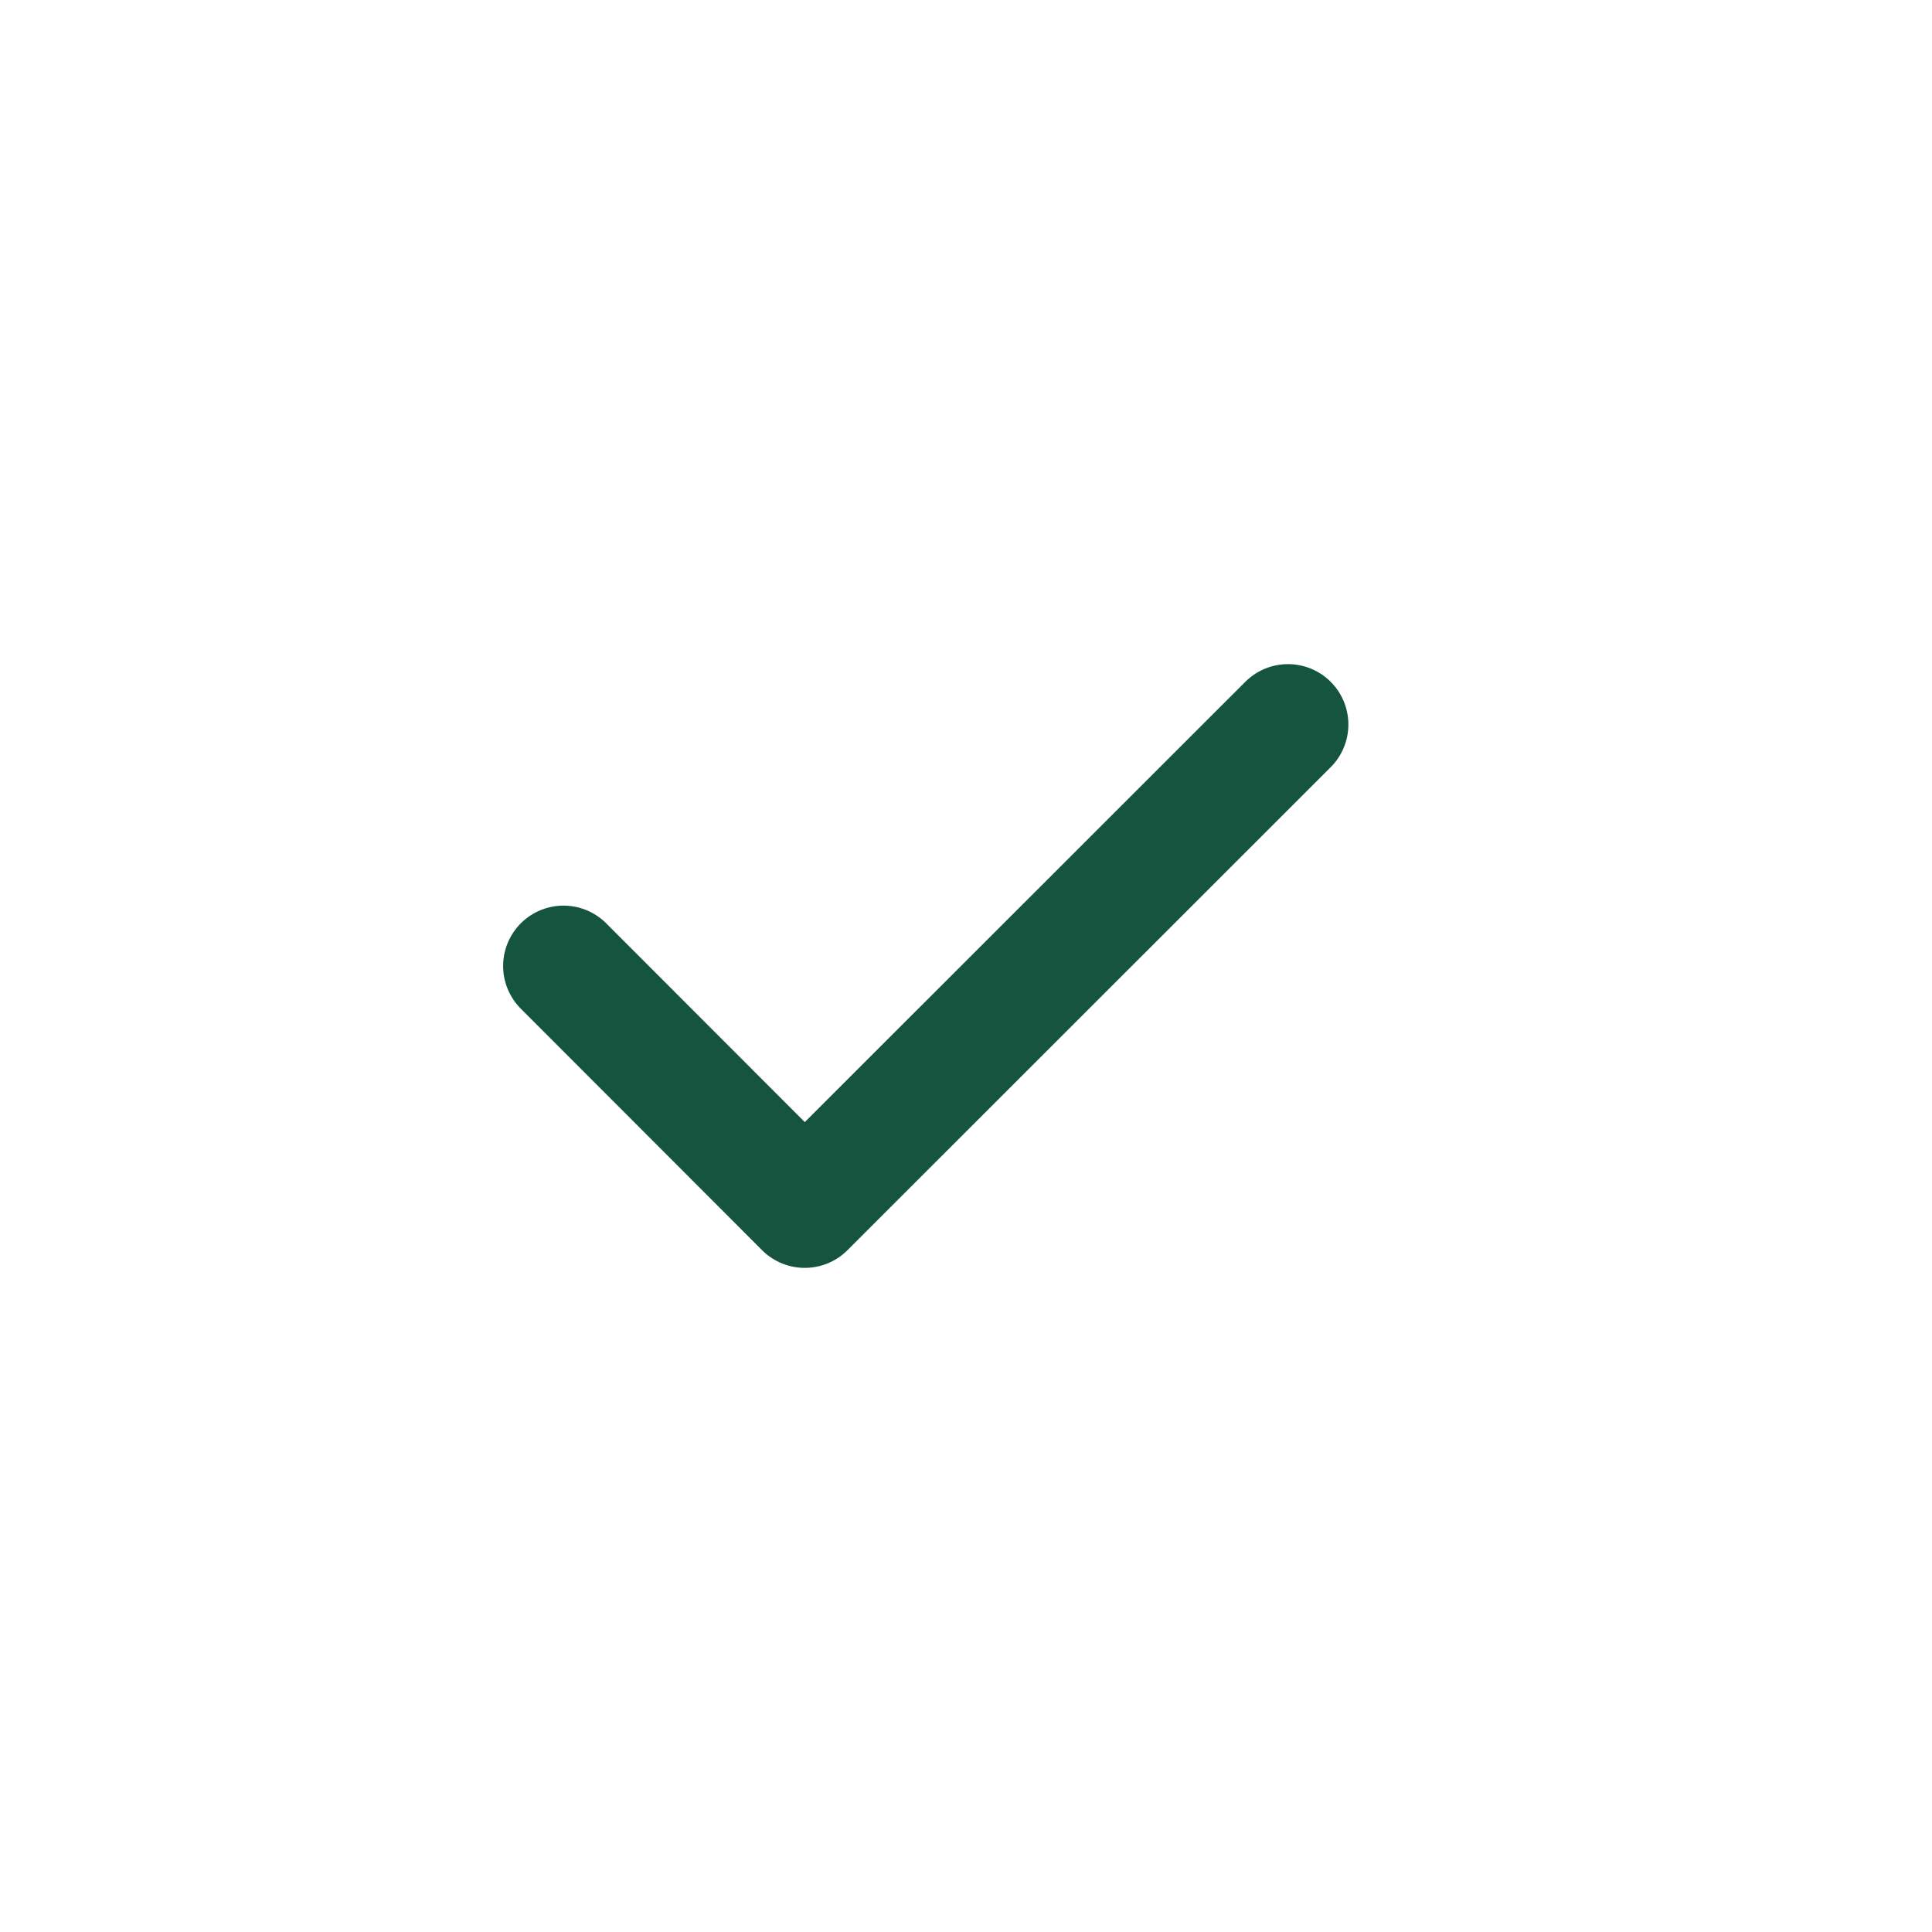
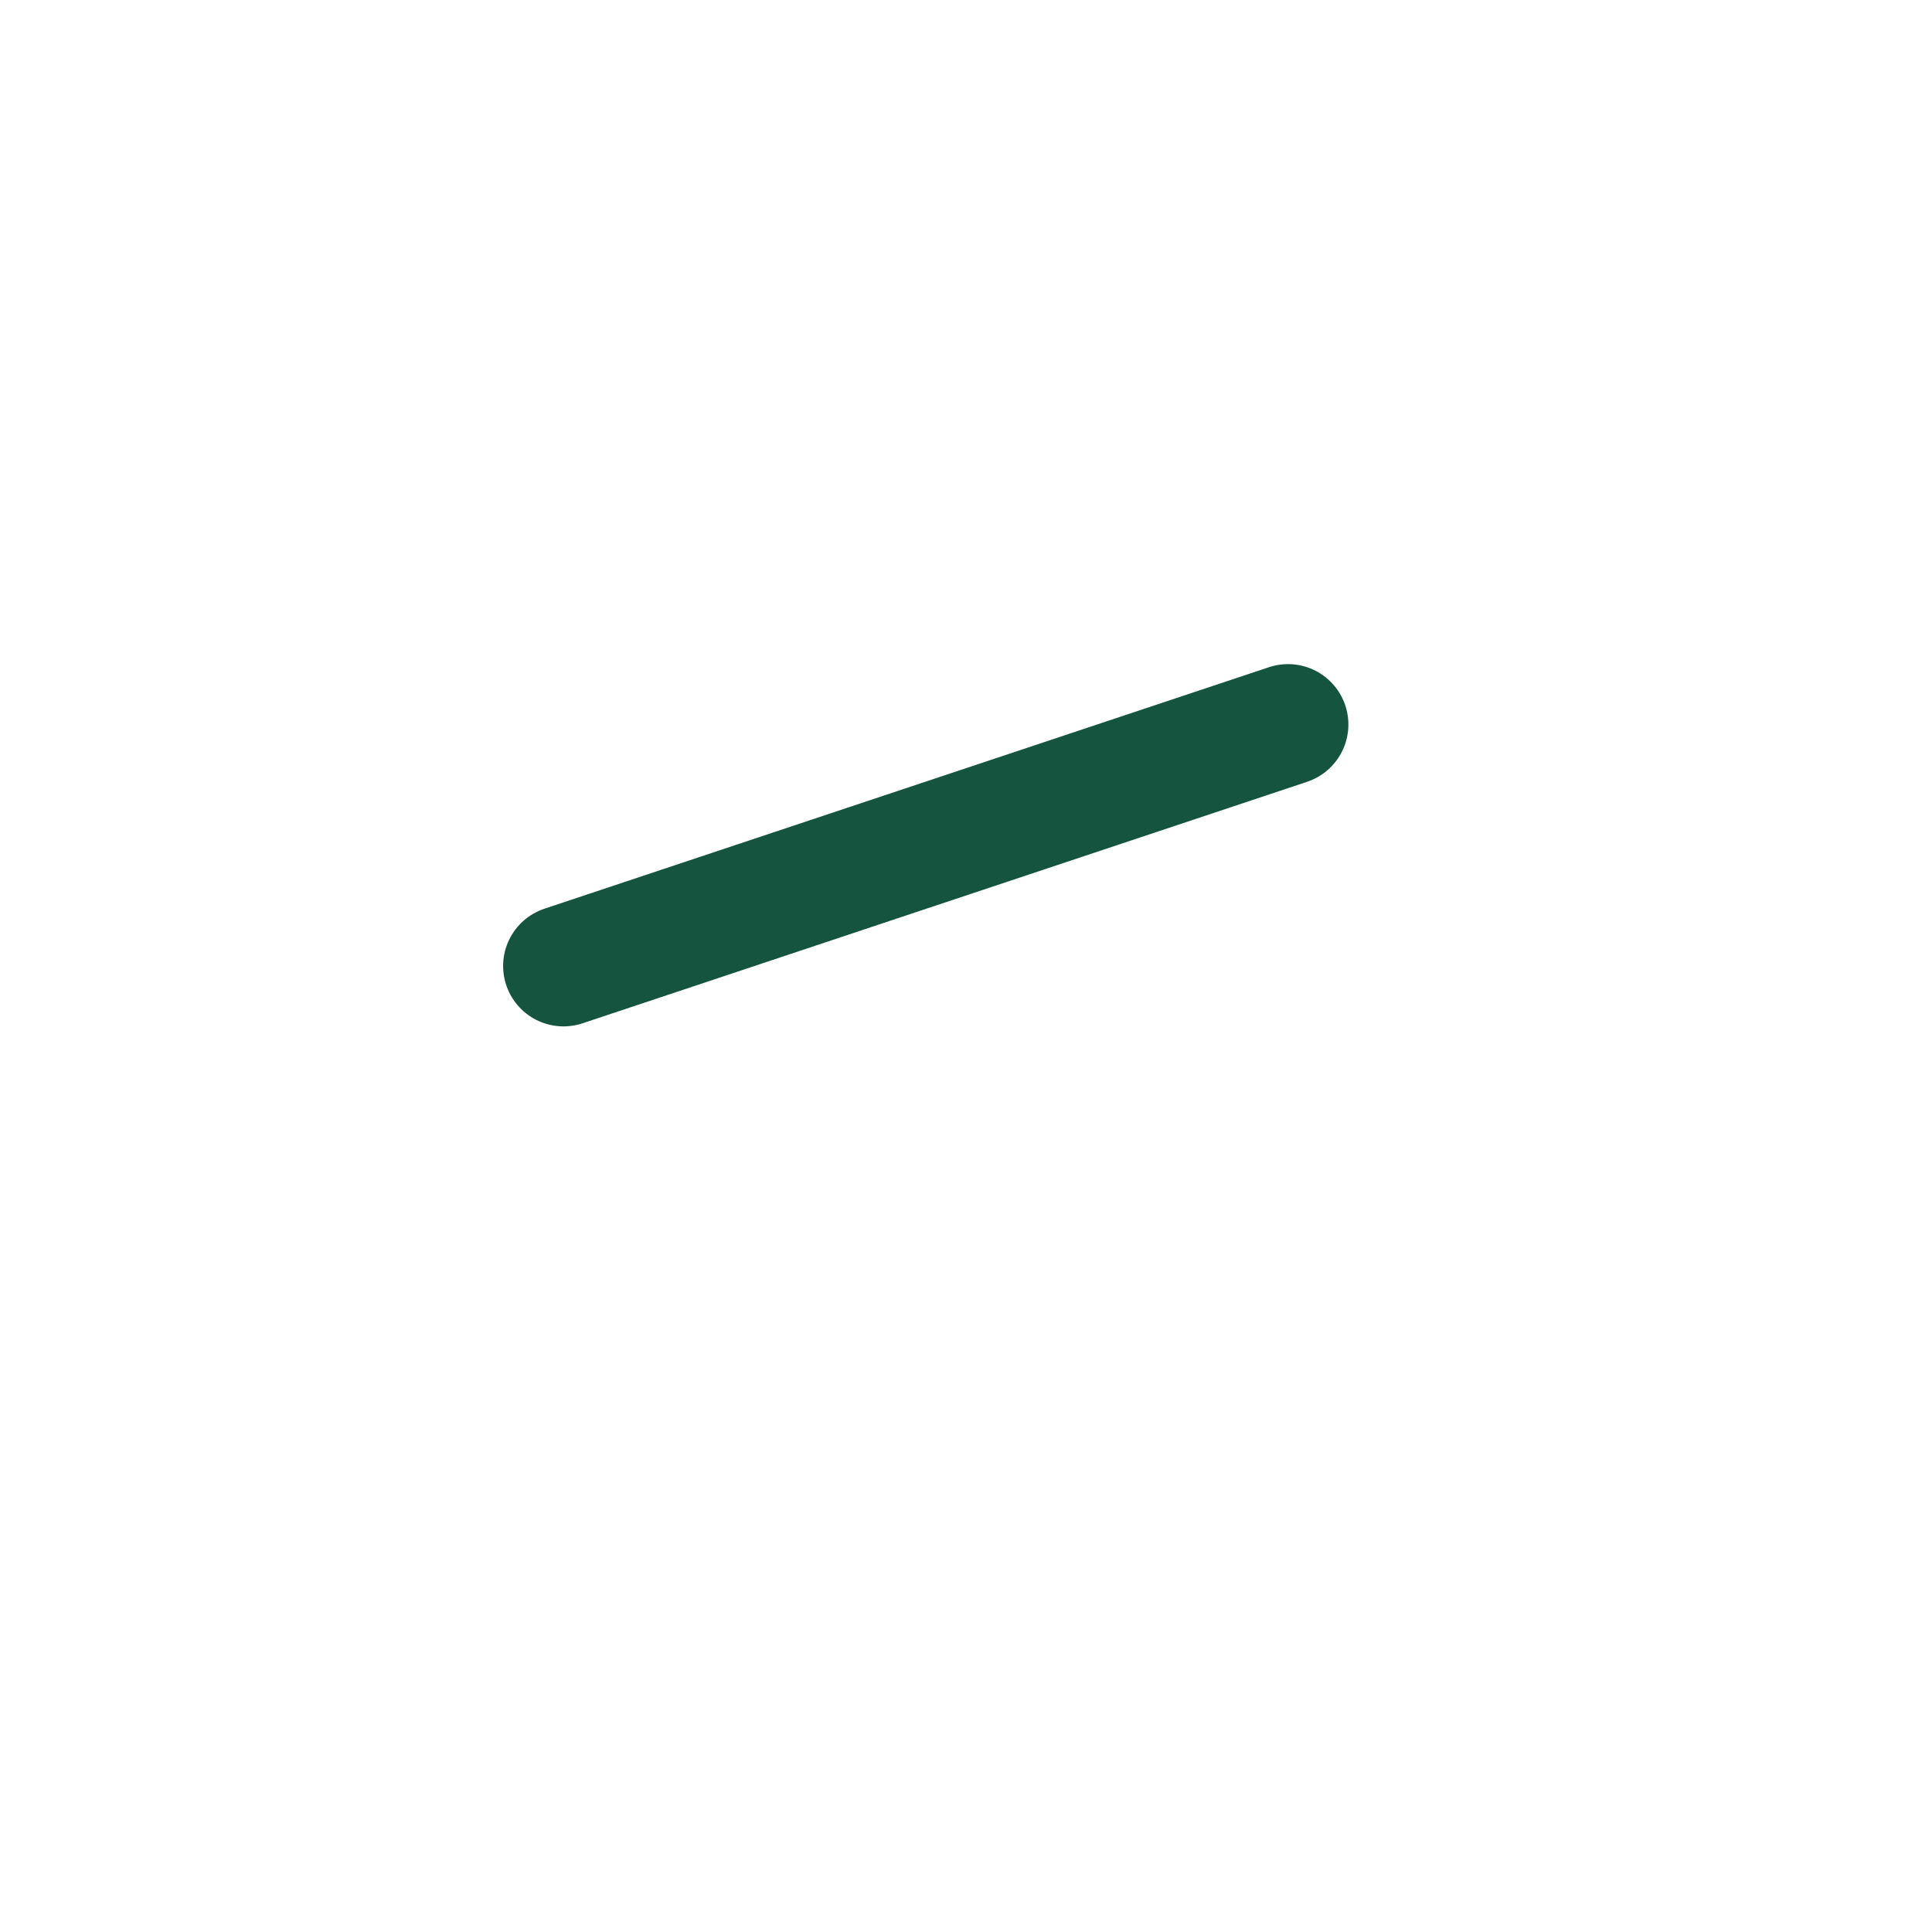
<svg xmlns="http://www.w3.org/2000/svg" width="24" height="24" viewBox="0 0 24 24" fill="none">
-   <path d="M7 12L9.997 15L16 9" stroke="#15543F" stroke-width="1.5" stroke-linecap="round" stroke-linejoin="round" />
+   <path d="M7 12L16 9" stroke="#15543F" stroke-width="1.5" stroke-linecap="round" stroke-linejoin="round" />
</svg>